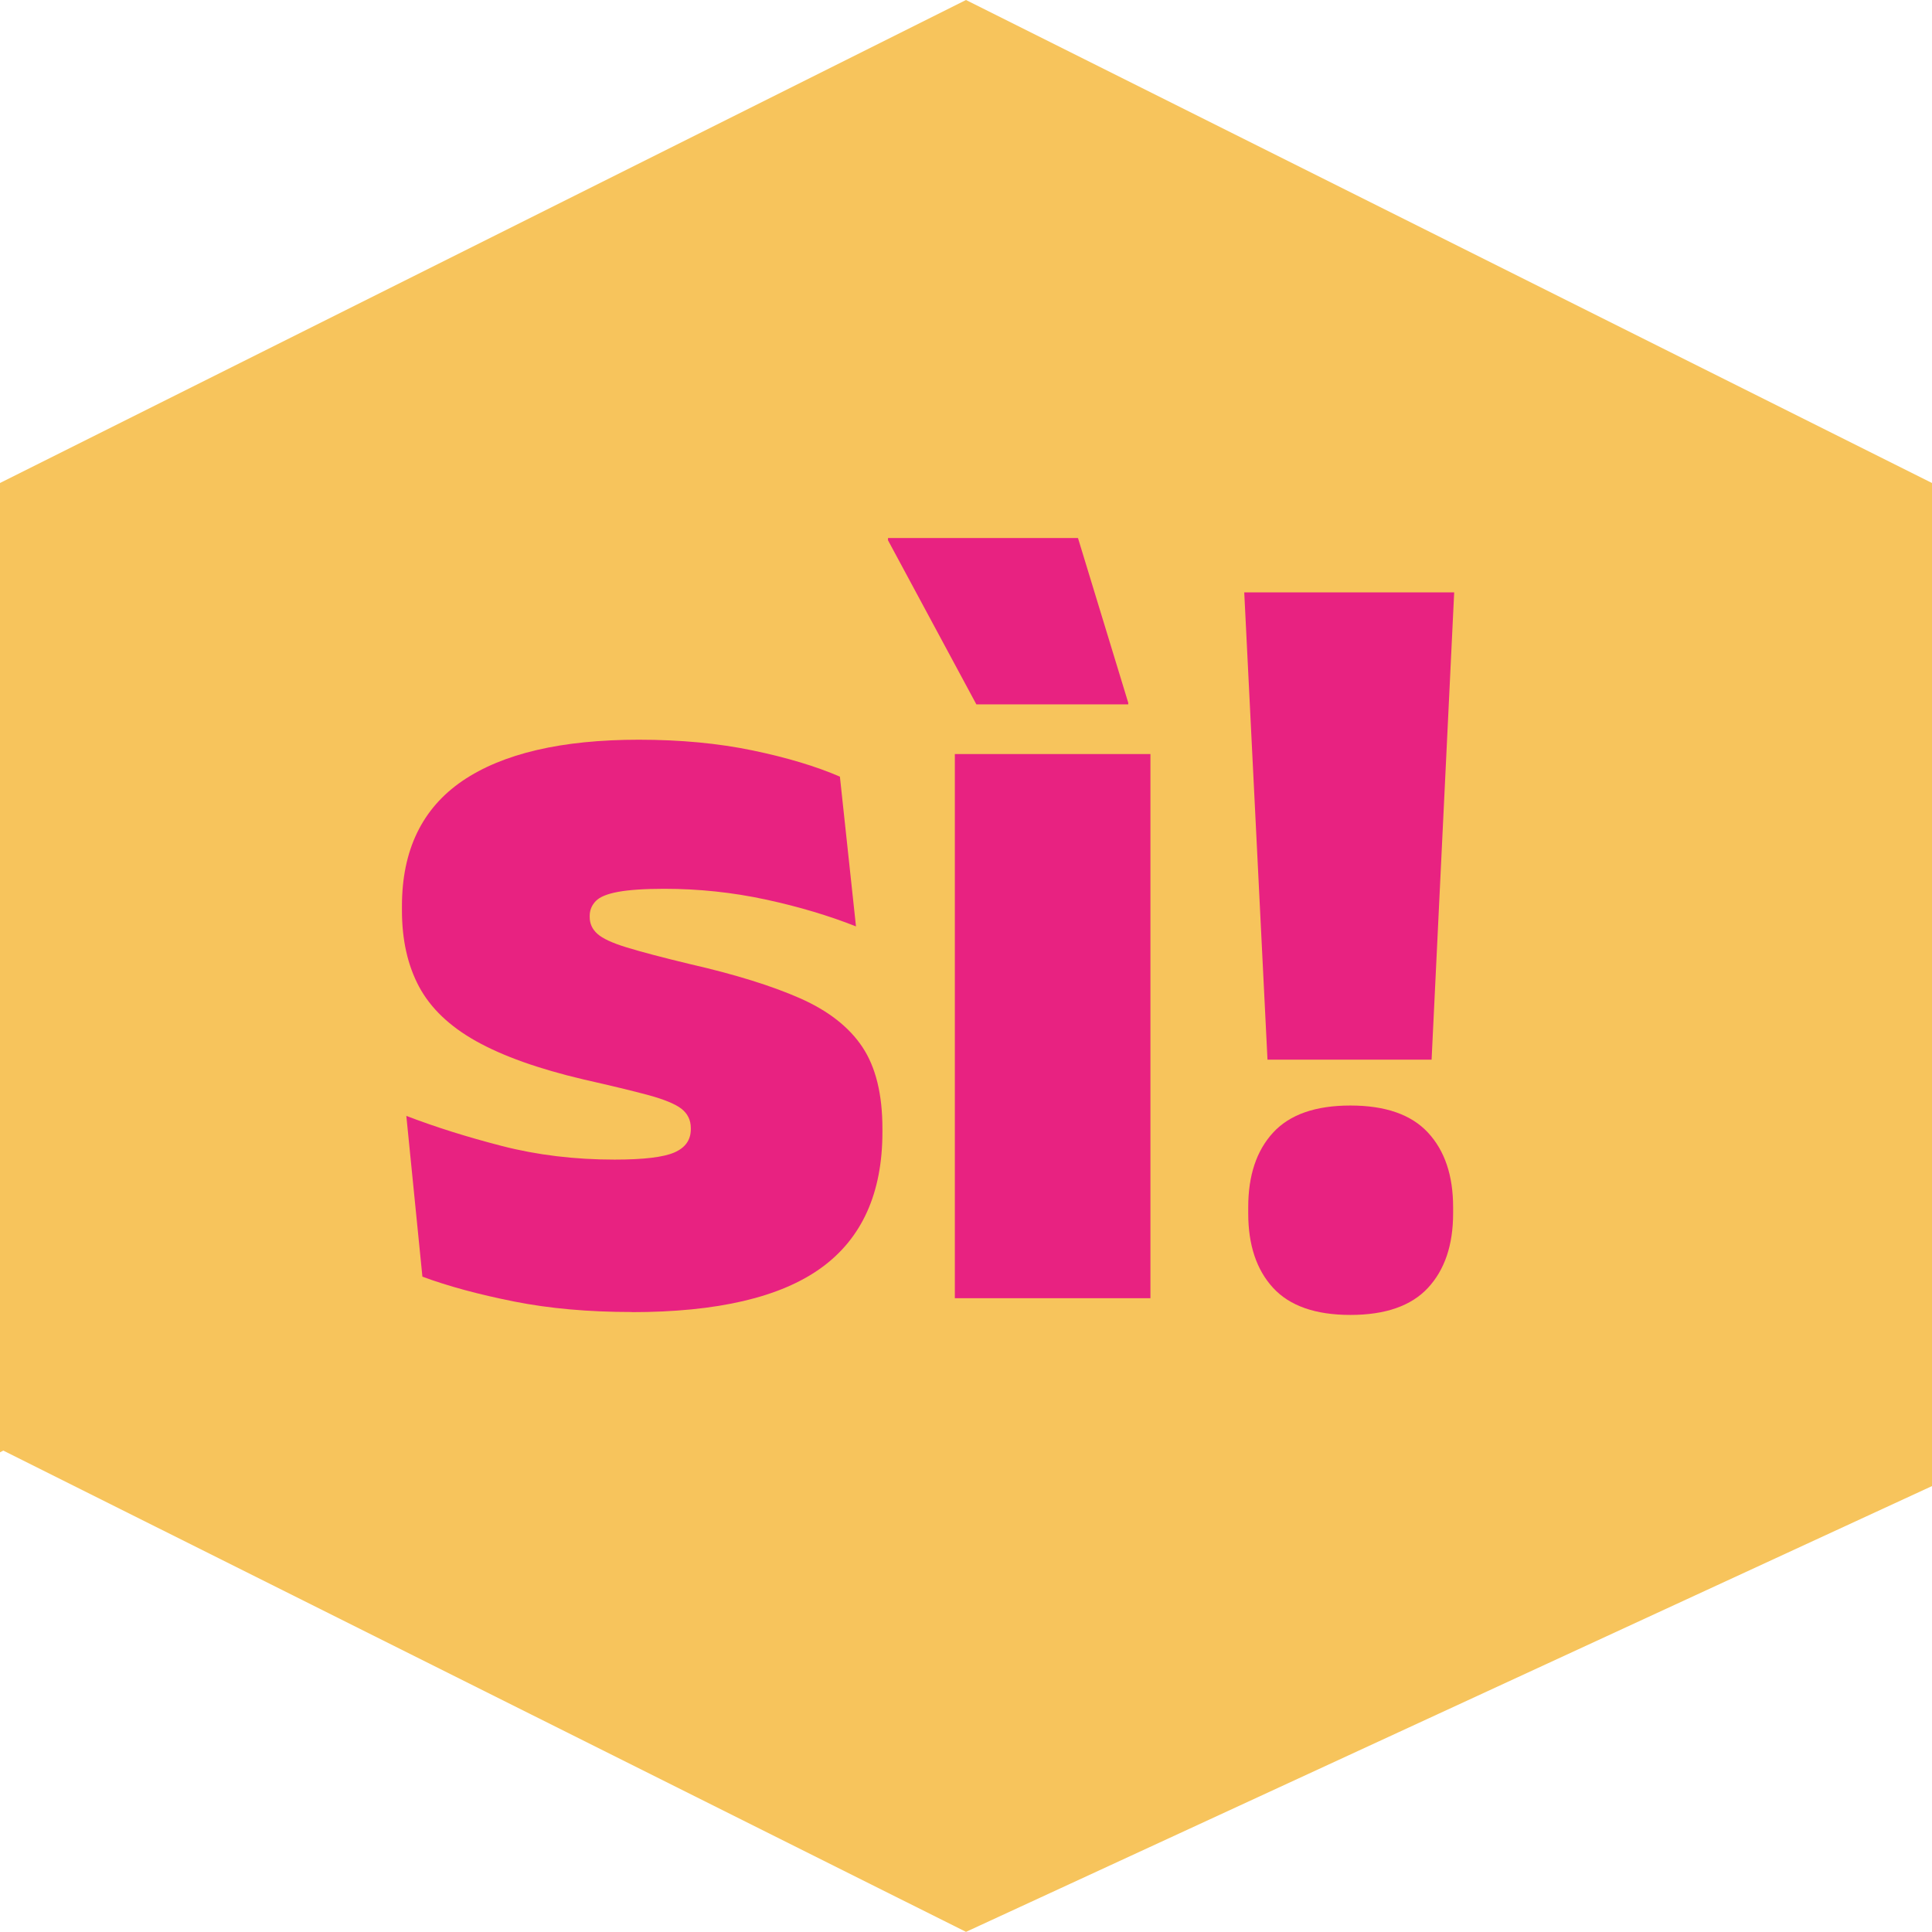
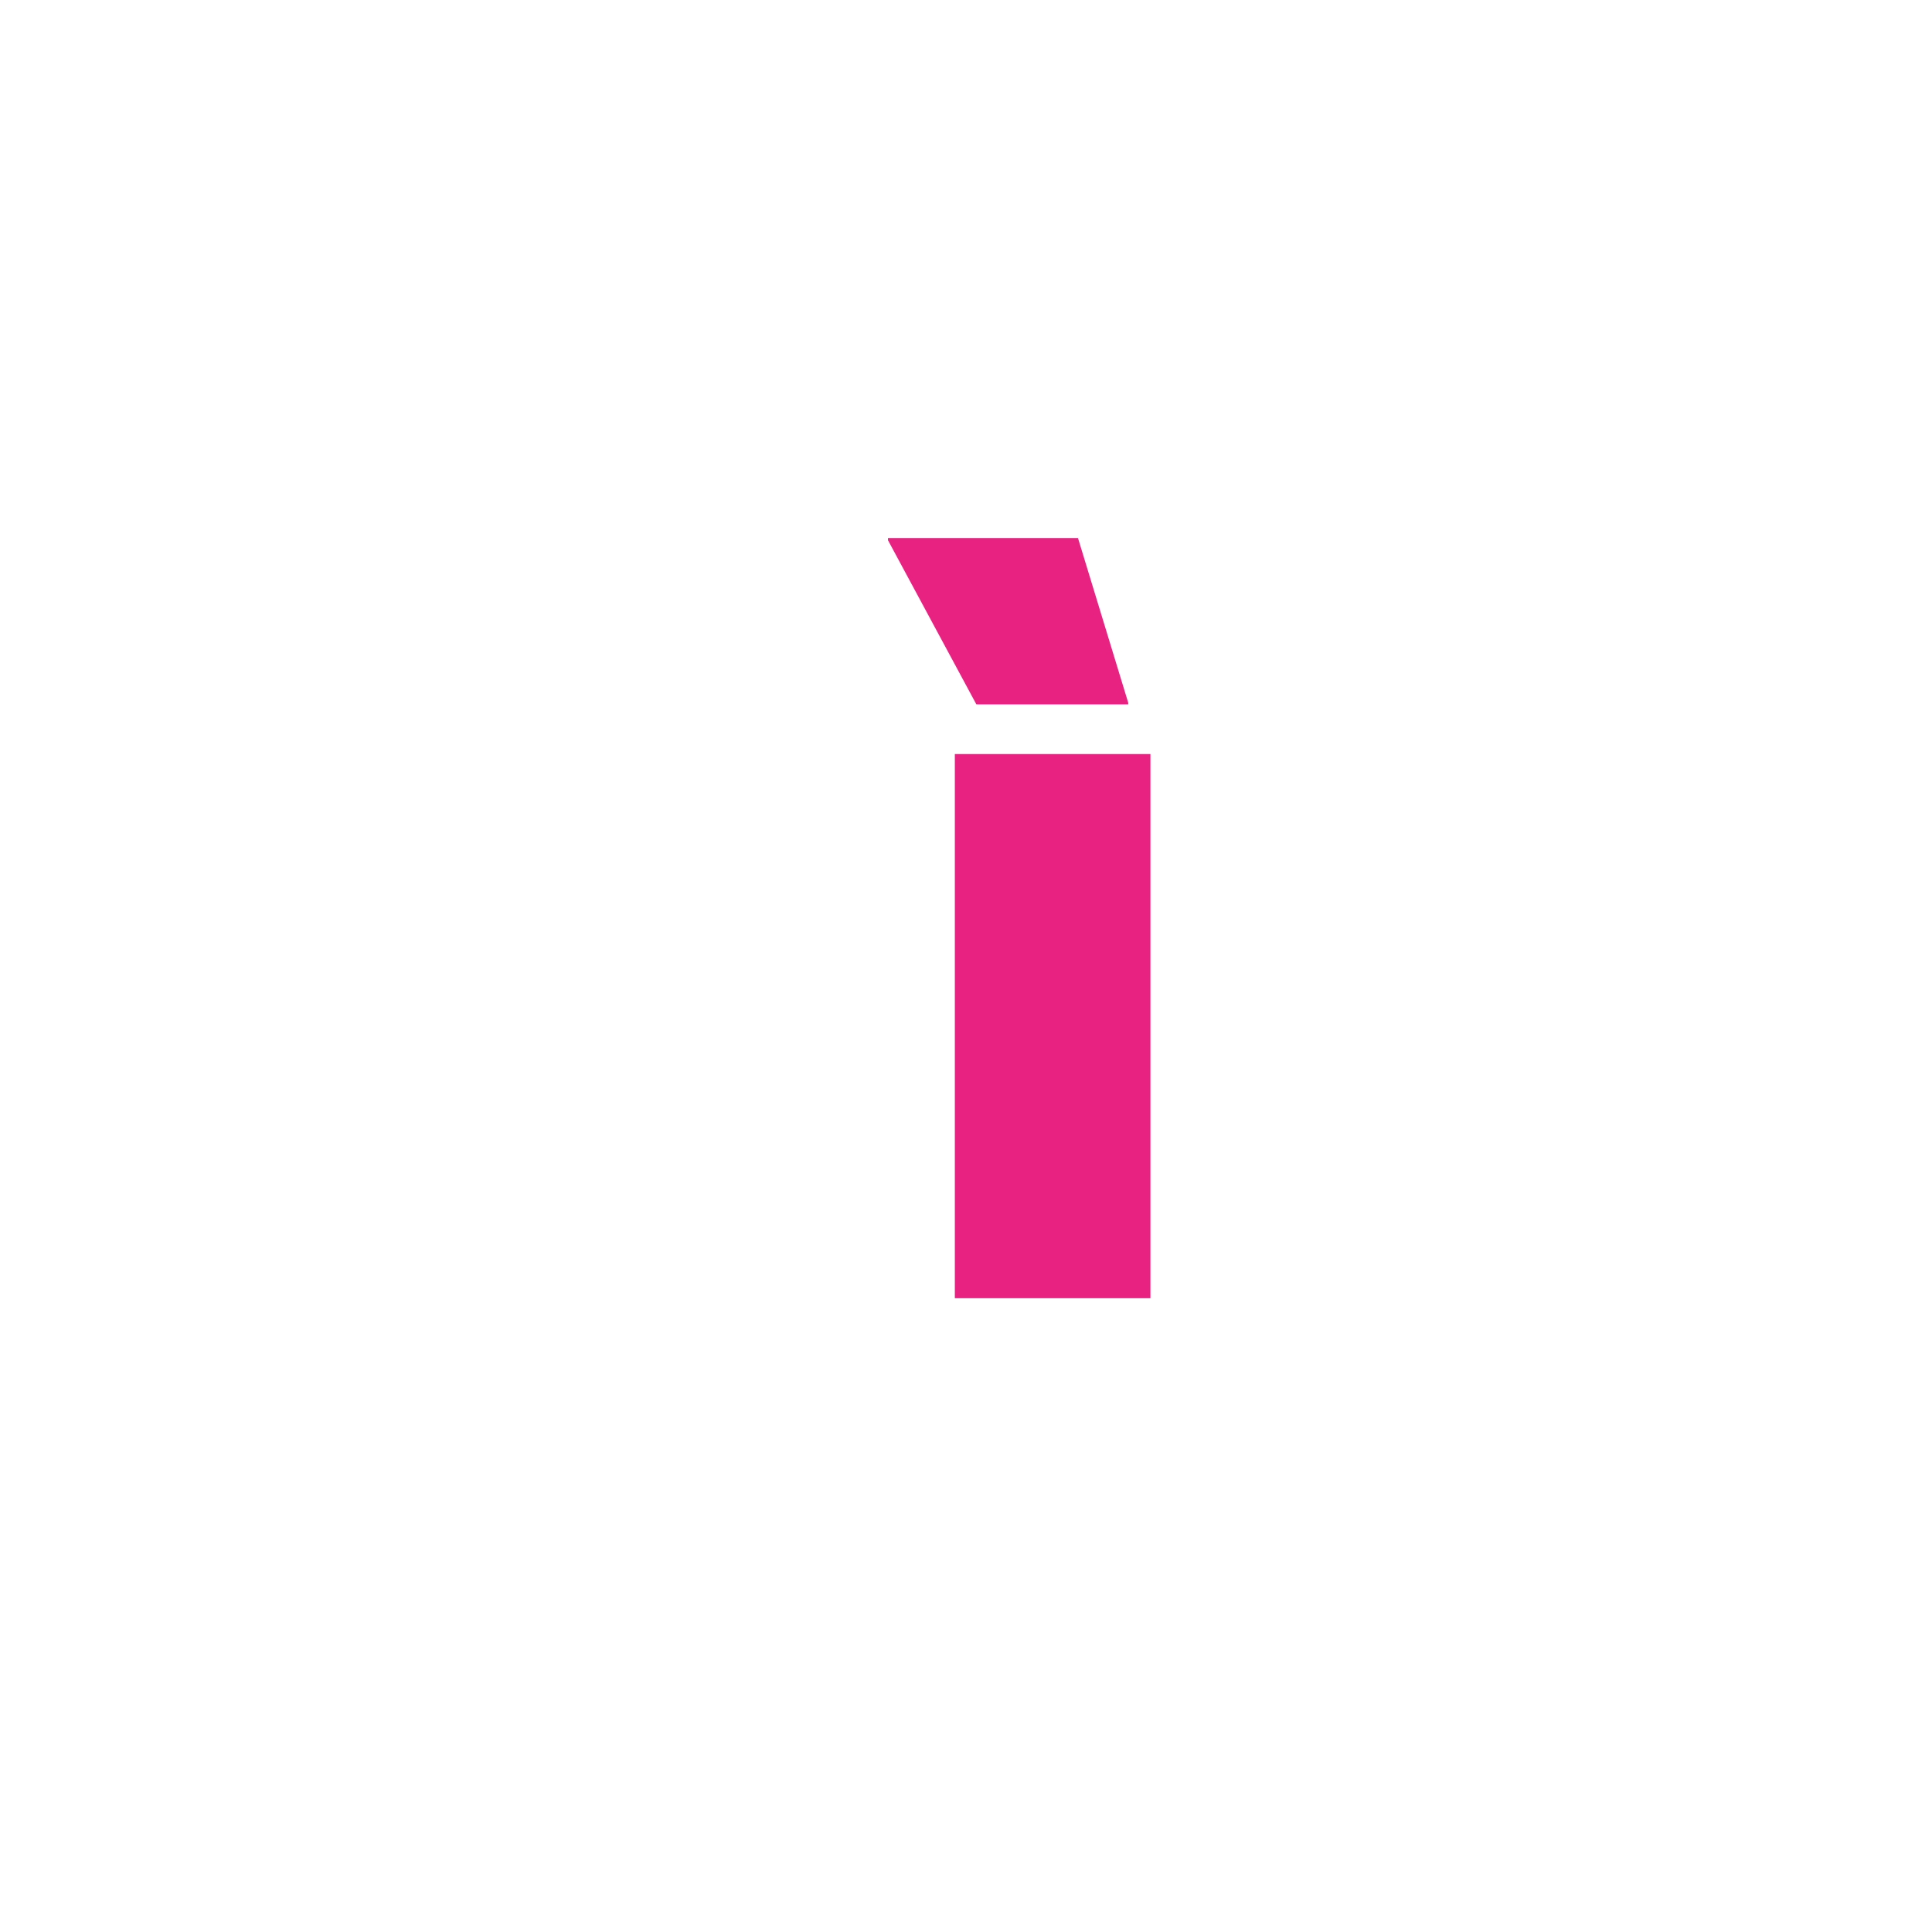
<svg xmlns="http://www.w3.org/2000/svg" id="Livello_2" data-name="Livello 2" viewBox="0 0 145.4 145.4">
  <defs>
    <style> .cls-1 { fill: #f7c45c; } .cls-1, .cls-2 { stroke-width: 0px; } .cls-2 { fill: #e82281; } </style>
  </defs>
  <g id="Livello_7" data-name="Livello 7">
    <g>
-       <path class="cls-1" d="m145.4,36.35h0S72.7,0,72.7,0L0,36.35h0s0,0,0,0v.25s0,0,0,0v72.7s.09-.05.25-.13l72.45,36.22,72.7-33.55v-2.54h0s0-72.7,0-72.7h0v-.25h0Z" />
      <g>
-         <path class="cls-2" d="m47.54,98.74c-3.24,0-6.19-.26-8.85-.79-2.66-.53-4.96-1.15-6.9-1.87l-1.21-12.1c2.16.83,4.57,1.59,7.21,2.27,2.65.68,5.47,1.02,8.46,1.02,2.19,0,3.69-.18,4.51-.54.82-.36,1.23-.94,1.23-1.75v-.08c0-.61-.24-1.09-.71-1.46-.47-.36-1.3-.7-2.47-1.02-1.18-.32-2.81-.71-4.88-1.18-3.41-.8-6.11-1.77-8.11-2.89-2-1.12-3.42-2.49-4.28-4.09-.86-1.61-1.29-3.52-1.29-5.74v-.33c0-4.21,1.52-7.35,4.55-9.42,3.03-2.06,7.46-3.1,13.28-3.1,3.13,0,5.99.27,8.58.81,2.59.54,4.77,1.2,6.55,1.97l1.21,11.27c-2.02-.8-4.28-1.48-6.78-2.02s-5.04-.81-7.65-.81c-1.5,0-2.65.08-3.47.23-.82.15-1.38.38-1.68.69s-.46.68-.46,1.12v.08c0,.5.19.92.58,1.27.39.35,1.12.69,2.2,1.02,1.08.33,2.66.75,4.74,1.25,3.41.78,6.18,1.64,8.31,2.58,2.13.94,3.7,2.17,4.7,3.68,1,1.51,1.5,3.55,1.5,6.13v.25c0,4.6-1.54,8.01-4.61,10.23s-7.83,3.33-14.26,3.33Z" />
        <path class="cls-2" d="m81.13,40.5l3.78,12.39v.12h-11.43l-6.65-12.35v-.17h14.3Zm-9.27,57.2v-40.95h14.72v40.95h-14.72Z" />
-         <path class="cls-2" d="m107.74,79.75h-12.35l-1.75-35.17h15.8l-1.7,35.17Zm-6.11,19.21c-2.63,0-4.57-.68-5.82-2.04s-1.87-3.23-1.87-5.61v-.46c0-2.38.62-4.25,1.87-5.61,1.25-1.36,3.19-2.04,5.82-2.04s4.58.68,5.84,2.04c1.26,1.36,1.89,3.23,1.89,5.61v.46c0,2.38-.63,4.25-1.89,5.61s-3.21,2.04-5.84,2.04Z" />
      </g>
    </g>
  </g>
</svg>